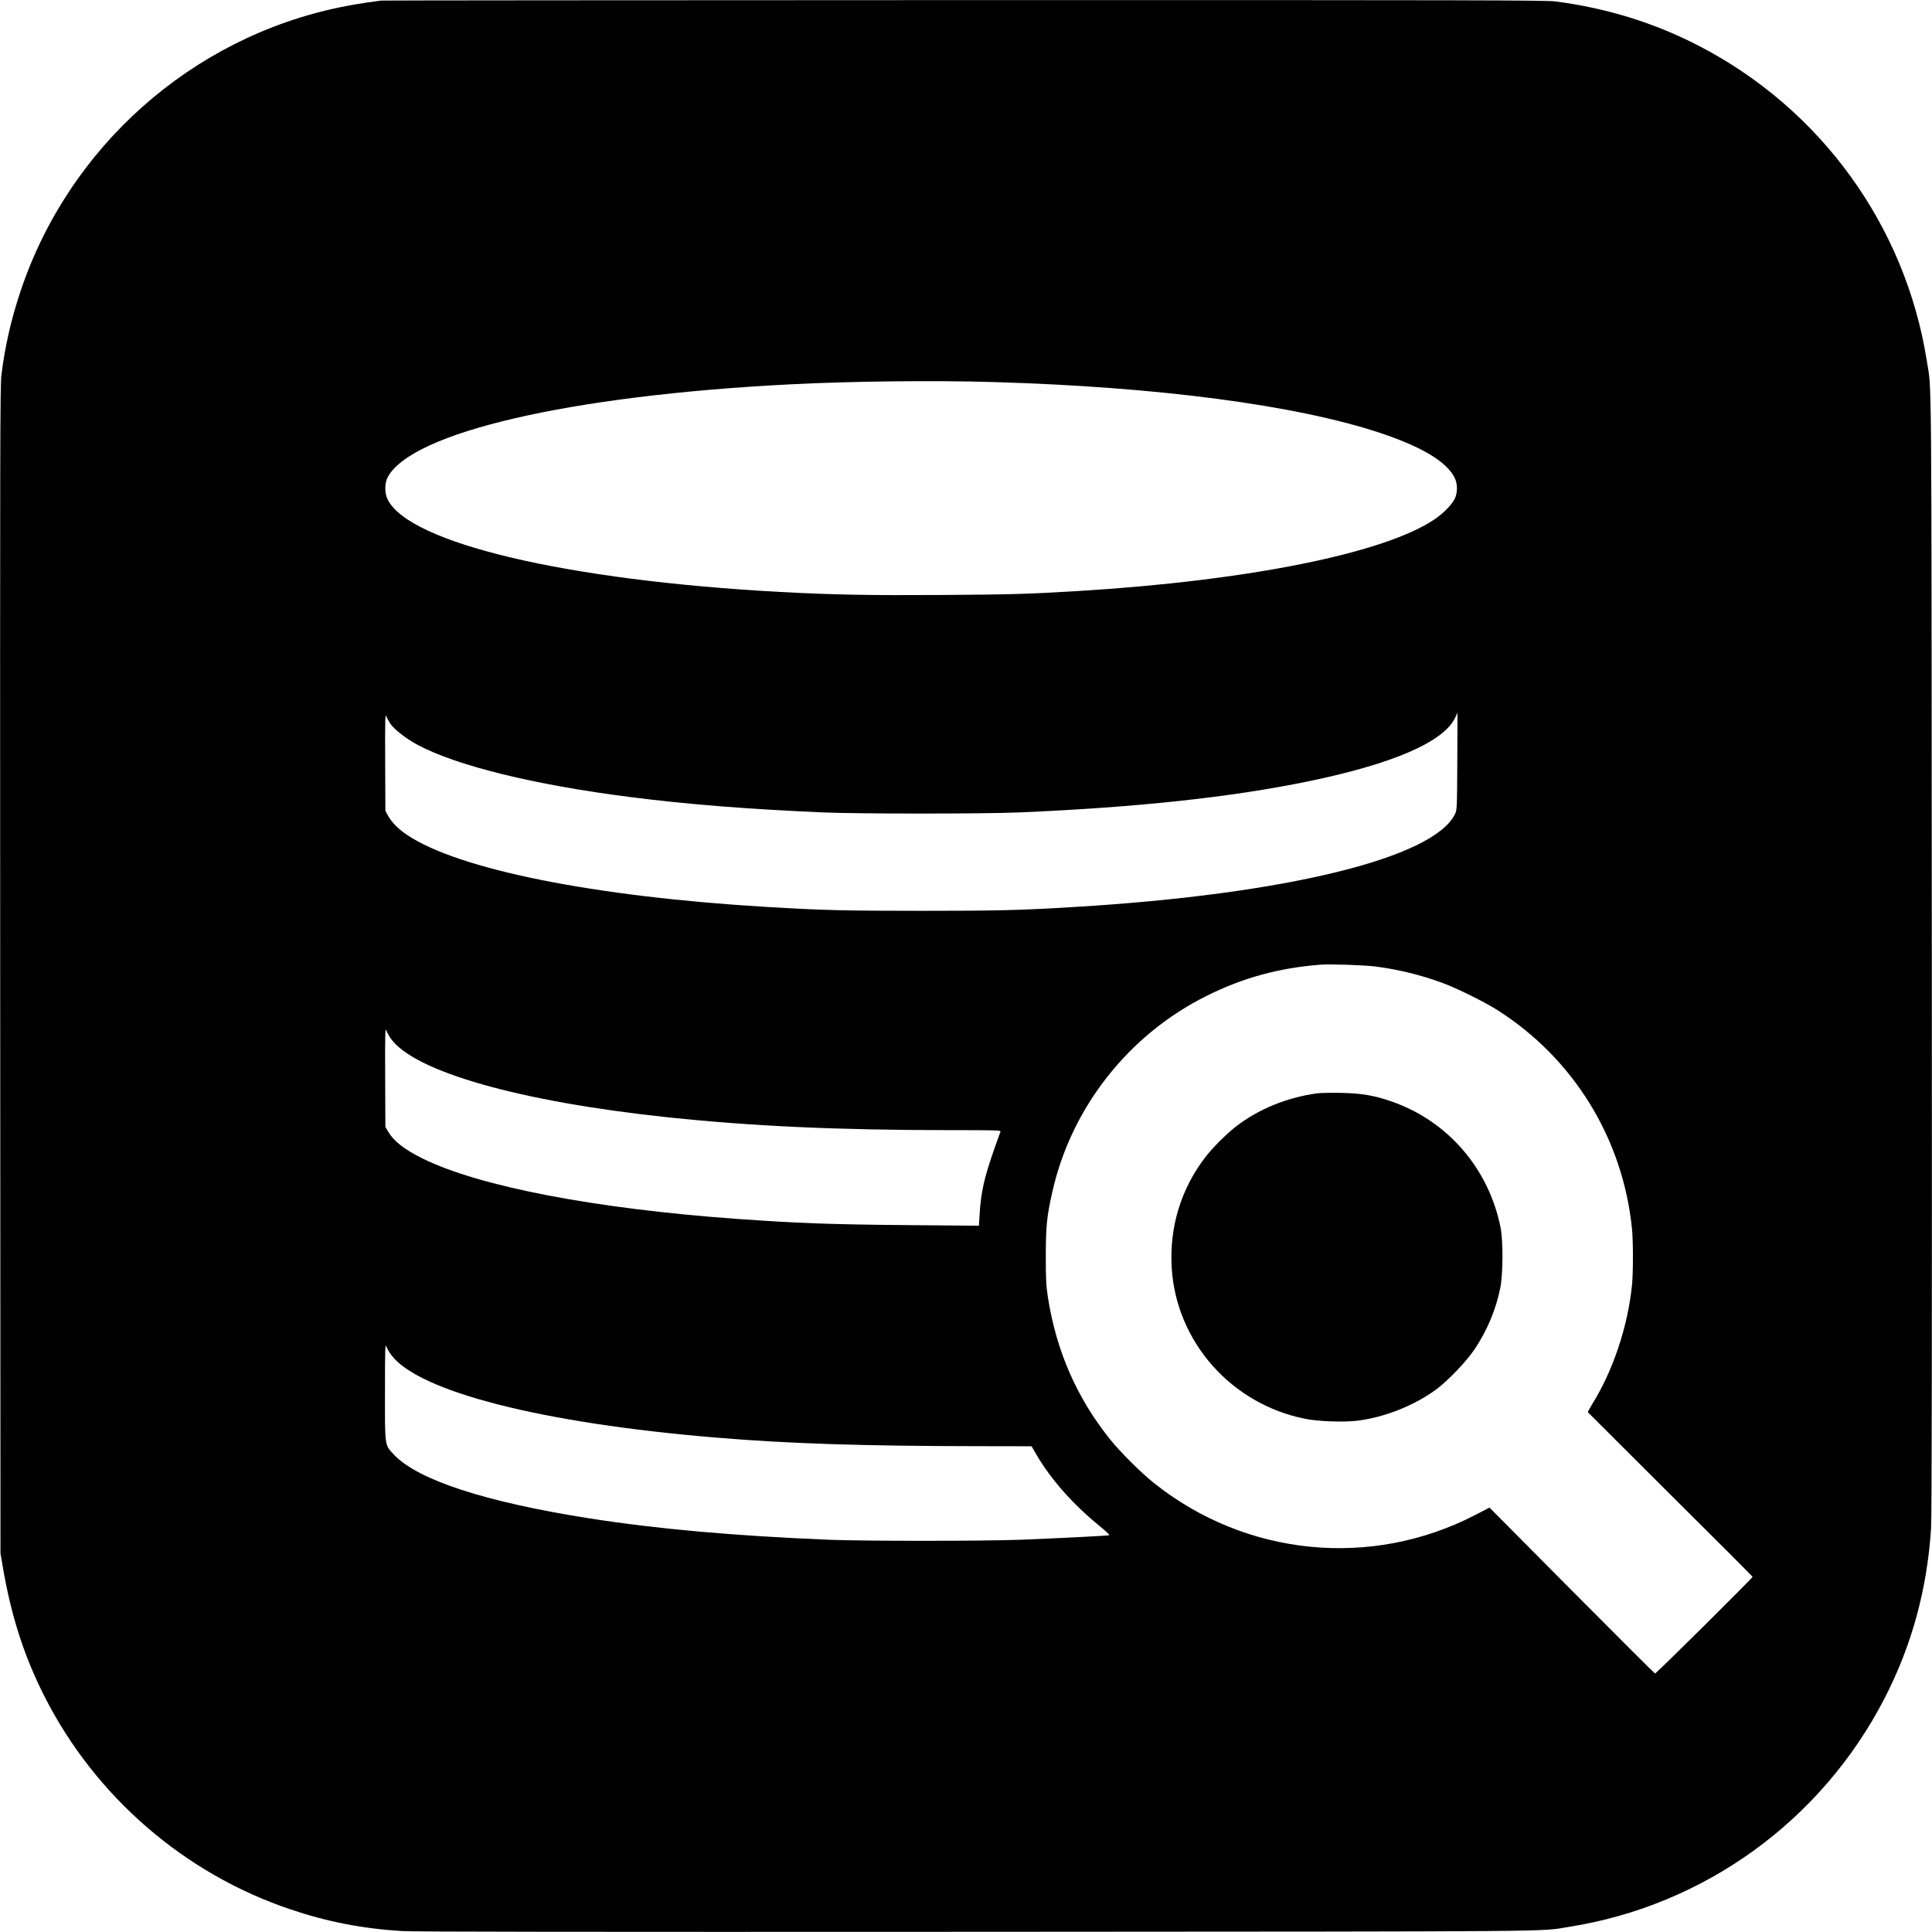
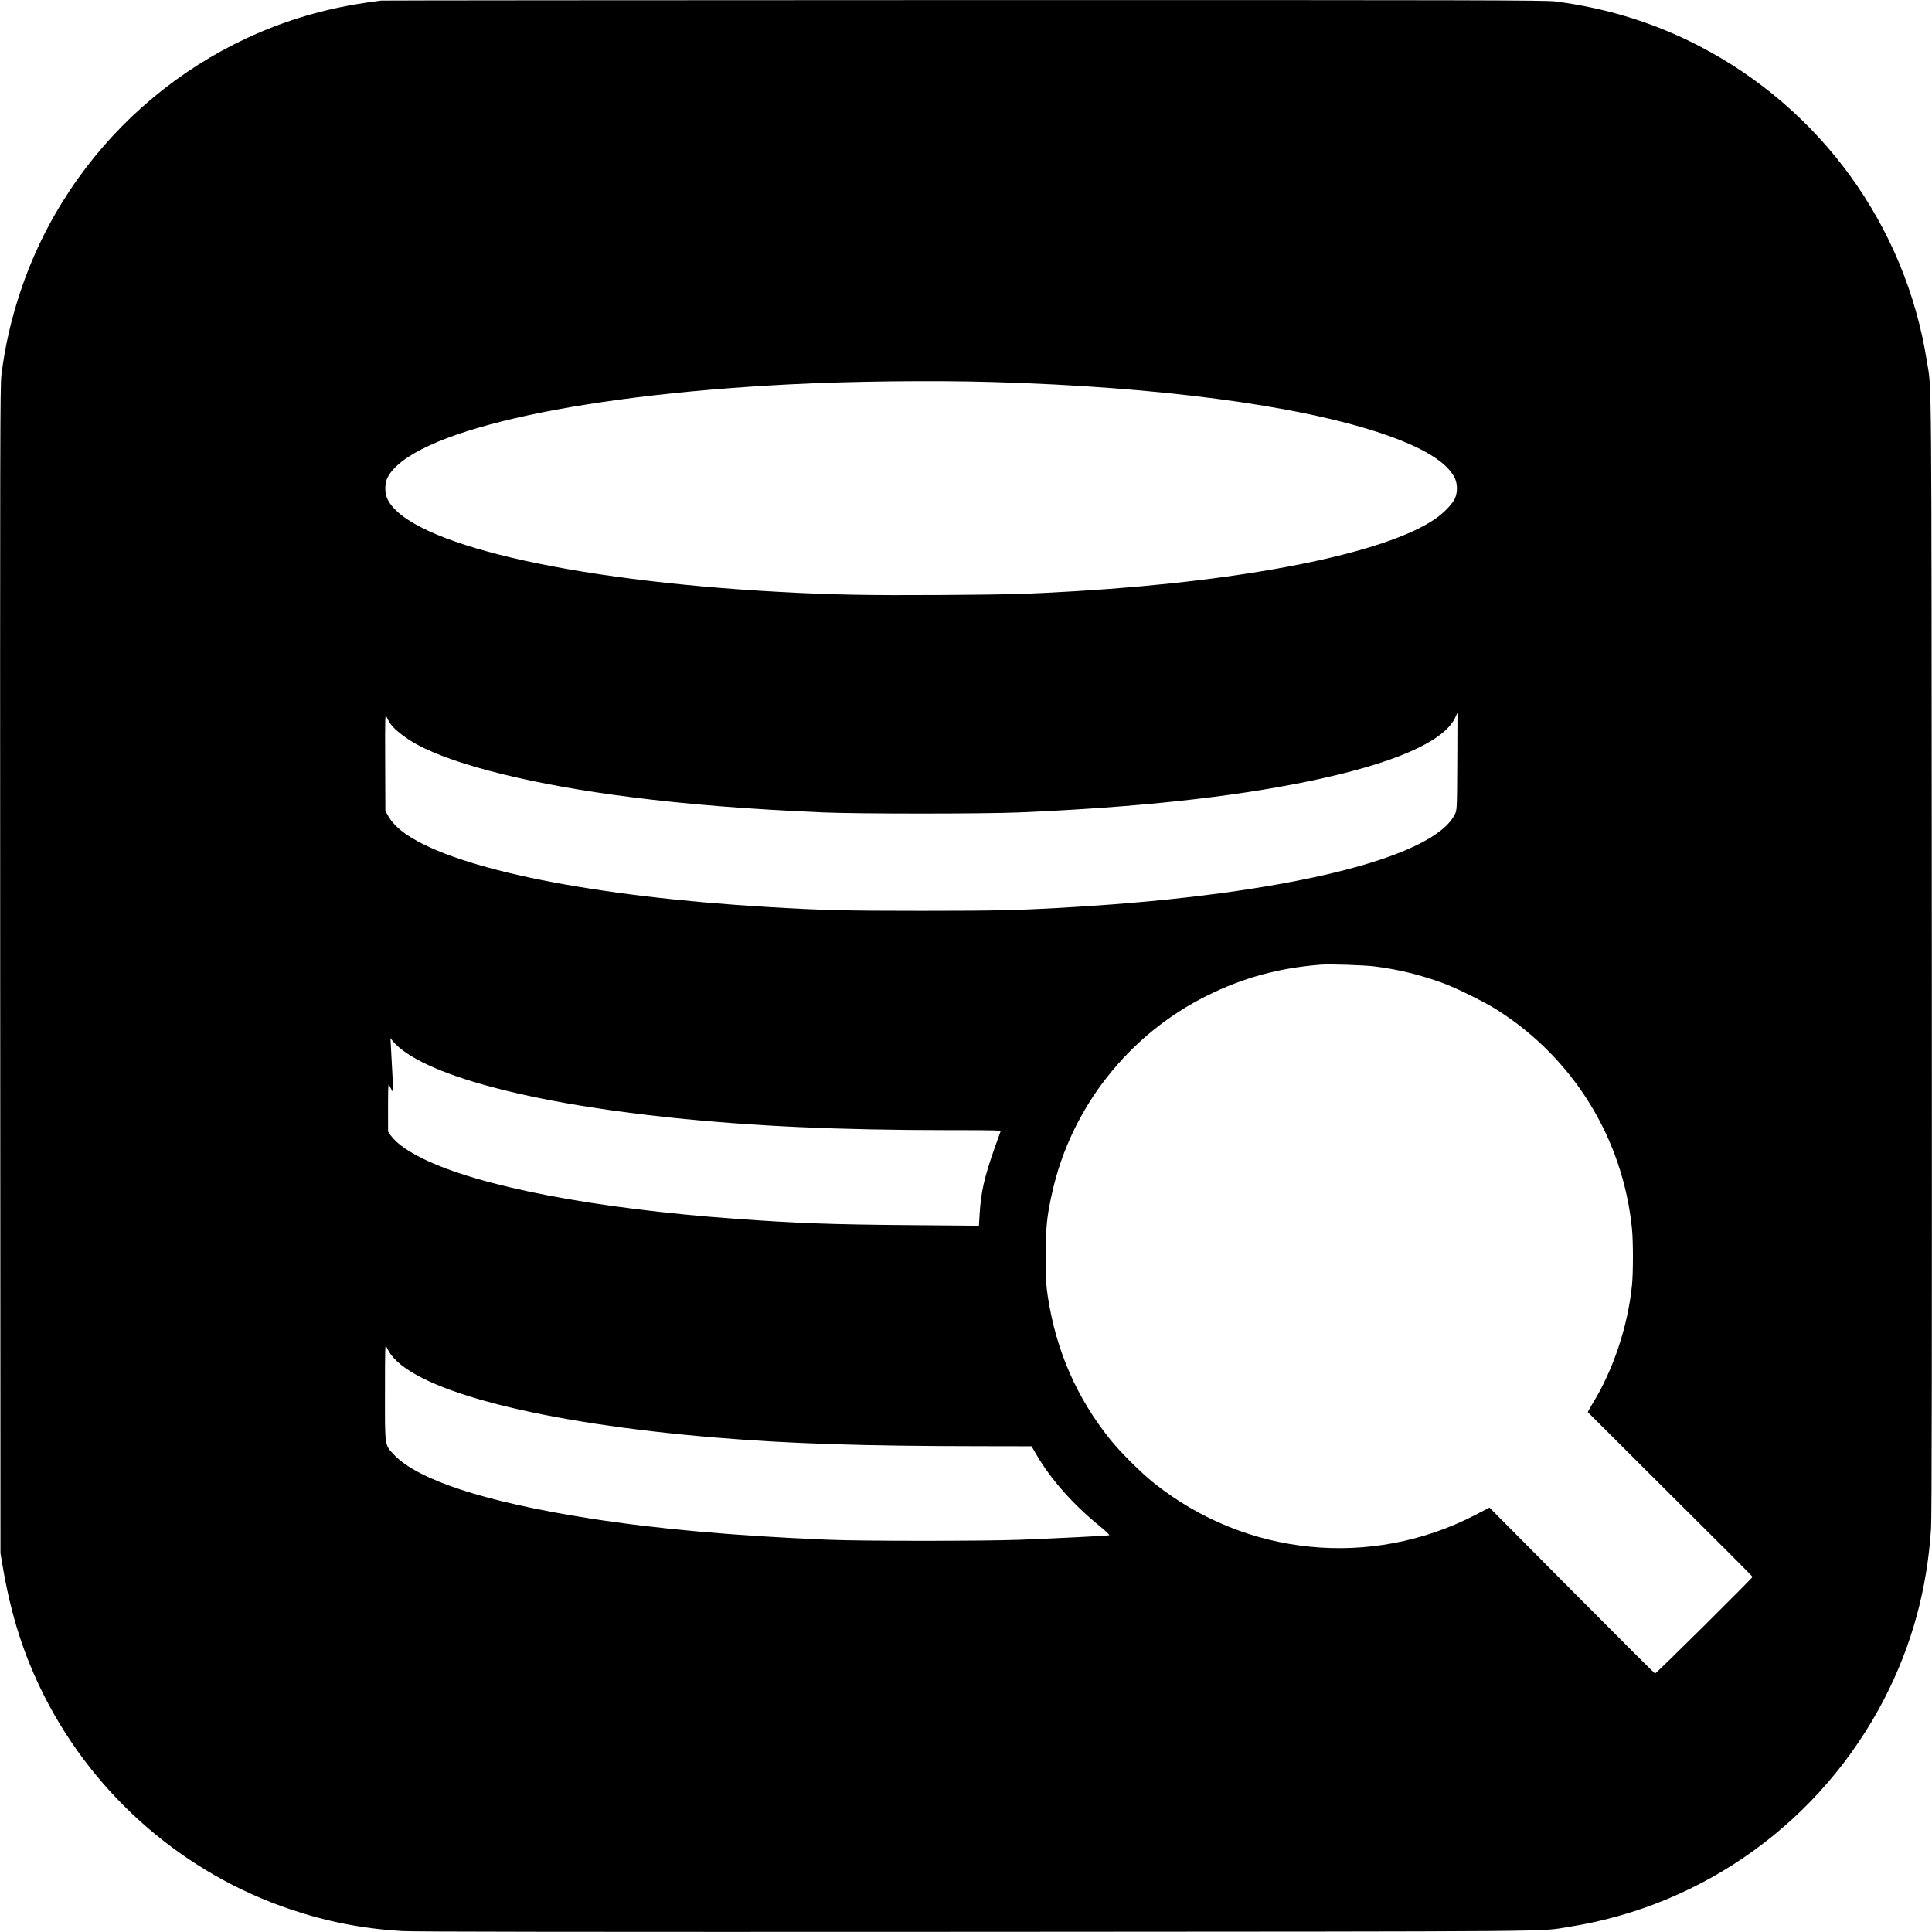
<svg xmlns="http://www.w3.org/2000/svg" version="1.0" width="2048pt" height="2048pt" viewBox="0 0 2048 2048" preserveAspectRatio="xMidYMid meet">
  <g transform="translate(0,2048) scale(0.1,-0.1)" fill="#000000" stroke="none">
-     <path d="M4040 20474 c-14 -2 -79 -11 -145 -20 -66 -9 -194 -31 -285 -50 -1579 -323 -2885 -1483 -3395 -3019 -98 -295 -162 -575 -200 -880 -14 -118 -15 -679 -13 -6310 l3 -6180 22 -130 c90 -532 226 -955 444 -1387 539 -1062 1483 -1880 2608 -2258 387 -131 762 -204 1181 -230 126 -8 1846 -10 6090 -8 6419 4 5949 0 6285 53 1433 227 2673 1125 3341 2420 290 563 453 1159 494 1805 8 126 10 1846 8 6090 -4 6419 0 5949 -53 6285 -227 1433 -1125 2673 -2420 3341 -473 244 -976 399 -1518 469 -104 13 -830 15 -6270 14 -3384 -1 -6163 -3 -6177 -5z m6495 -4044 c1742 -51 3205 -244 4095 -539 446 -149 708 -307 791 -478 30 -63 31 -150 2 -216 -29 -62 -116 -153 -209 -217 -524 -362 -1975 -655 -3784 -765 -536 -32 -697 -37 -1440 -42 -774 -5 -1156 2 -1720 32 -2264 123 -3932 517 -4161 981 -33 68 -33 170 0 234 250 476 1931 866 4251 985 648 34 1536 44 2175 25z m-6390 -3631 c44 -59 164 -151 277 -212 412 -223 1242 -427 2258 -556 611 -78 1246 -128 2045 -163 381 -16 1699 -16 2080 0 1254 54 2238 160 3056 328 902 185 1444 420 1564 676 l25 53 -2 -515 c-3 -514 -3 -515 -26 -562 -229 -465 -1799 -848 -4027 -982 -574 -35 -803 -41 -1625 -41 -823 0 -1059 6 -1640 41 -1832 109 -3273 398 -3817 765 -90 61 -161 132 -199 201 l-29 53 -2 520 c-2 460 0 516 12 482 8 -21 31 -61 50 -88z m10432 -2564 c246 -31 485 -90 718 -176 145 -53 444 -201 573 -283 812 -514 1337 -1366 1432 -2325 13 -133 13 -459 0 -592 -44 -438 -199 -904 -421 -1262 -27 -44 -48 -83 -47 -87 2 -3 395 -395 873 -871 479 -475 871 -868 873 -874 2 -11 -1021 -1025 -1034 -1025 -4 0 -401 396 -881 879 l-874 880 -152 -79 c-1104 -570 -2429 -438 -3403 338 -136 107 -364 335 -469 467 -353 442 -568 935 -657 1505 -19 126 -22 184 -22 435 0 314 10 418 69 680 201 896 810 1669 1639 2080 383 191 763 294 1201 329 102 8 464 -4 582 -19z m-10438 -759 c244 -354 1366 -674 2951 -841 899 -94 1785 -134 2974 -135 518 0 548 -1 541 -17 -4 -10 -32 -88 -62 -173 -110 -313 -145 -467 -159 -709 l-7 -114 -726 6 c-845 7 -1194 20 -1851 67 -1504 109 -2722 344 -3320 639 -195 97 -305 183 -366 286 l-29 50 -2 530 c-2 462 0 525 12 493 8 -21 28 -58 44 -82z m6 -3356 c287 -391 1604 -727 3445 -879 761 -64 1564 -90 2785 -91 l560 -1 50 -86 c153 -263 386 -527 673 -761 64 -52 108 -94 100 -96 -17 -6 -558 -33 -943 -48 -403 -15 -1655 -15 -2030 0 -1012 42 -1827 115 -2545 228 -1098 173 -1810 406 -2063 673 -101 108 -97 79 -96 675 0 451 2 507 14 473 8 -21 31 -61 50 -87z" />
-     <path d="M13960 8890 c-317 -44 -614 -165 -850 -345 -100 -76 -247 -222 -324 -320 -266 -340 -393 -754 -365 -1190 50 -782 634 -1440 1415 -1595 139 -28 398 -37 544 -21 290 34 610 160 845 333 124 91 323 300 408 428 134 202 223 416 270 644 30 148 32 499 4 641 -124 627 -561 1133 -1156 1339 -183 64 -319 87 -536 91 -104 2 -219 0 -255 -5z" />
+     <path d="M4040 20474 c-14 -2 -79 -11 -145 -20 -66 -9 -194 -31 -285 -50 -1579 -323 -2885 -1483 -3395 -3019 -98 -295 -162 -575 -200 -880 -14 -118 -15 -679 -13 -6310 l3 -6180 22 -130 c90 -532 226 -955 444 -1387 539 -1062 1483 -1880 2608 -2258 387 -131 762 -204 1181 -230 126 -8 1846 -10 6090 -8 6419 4 5949 0 6285 53 1433 227 2673 1125 3341 2420 290 563 453 1159 494 1805 8 126 10 1846 8 6090 -4 6419 0 5949 -53 6285 -227 1433 -1125 2673 -2420 3341 -473 244 -976 399 -1518 469 -104 13 -830 15 -6270 14 -3384 -1 -6163 -3 -6177 -5z m6495 -4044 c1742 -51 3205 -244 4095 -539 446 -149 708 -307 791 -478 30 -63 31 -150 2 -216 -29 -62 -116 -153 -209 -217 -524 -362 -1975 -655 -3784 -765 -536 -32 -697 -37 -1440 -42 -774 -5 -1156 2 -1720 32 -2264 123 -3932 517 -4161 981 -33 68 -33 170 0 234 250 476 1931 866 4251 985 648 34 1536 44 2175 25z m-6390 -3631 c44 -59 164 -151 277 -212 412 -223 1242 -427 2258 -556 611 -78 1246 -128 2045 -163 381 -16 1699 -16 2080 0 1254 54 2238 160 3056 328 902 185 1444 420 1564 676 l25 53 -2 -515 c-3 -514 -3 -515 -26 -562 -229 -465 -1799 -848 -4027 -982 -574 -35 -803 -41 -1625 -41 -823 0 -1059 6 -1640 41 -1832 109 -3273 398 -3817 765 -90 61 -161 132 -199 201 l-29 53 -2 520 c-2 460 0 516 12 482 8 -21 31 -61 50 -88z m10432 -2564 c246 -31 485 -90 718 -176 145 -53 444 -201 573 -283 812 -514 1337 -1366 1432 -2325 13 -133 13 -459 0 -592 -44 -438 -199 -904 -421 -1262 -27 -44 -48 -83 -47 -87 2 -3 395 -395 873 -871 479 -475 871 -868 873 -874 2 -11 -1021 -1025 -1034 -1025 -4 0 -401 396 -881 879 l-874 880 -152 -79 c-1104 -570 -2429 -438 -3403 338 -136 107 -364 335 -469 467 -353 442 -568 935 -657 1505 -19 126 -22 184 -22 435 0 314 10 418 69 680 201 896 810 1669 1639 2080 383 191 763 294 1201 329 102 8 464 -4 582 -19z m-10438 -759 c244 -354 1366 -674 2951 -841 899 -94 1785 -134 2974 -135 518 0 548 -1 541 -17 -4 -10 -32 -88 -62 -173 -110 -313 -145 -467 -159 -709 l-7 -114 -726 6 c-845 7 -1194 20 -1851 67 -1504 109 -2722 344 -3320 639 -195 97 -305 183 -366 286 c-2 462 0 525 12 493 8 -21 28 -58 44 -82z m6 -3356 c287 -391 1604 -727 3445 -879 761 -64 1564 -90 2785 -91 l560 -1 50 -86 c153 -263 386 -527 673 -761 64 -52 108 -94 100 -96 -17 -6 -558 -33 -943 -48 -403 -15 -1655 -15 -2030 0 -1012 42 -1827 115 -2545 228 -1098 173 -1810 406 -2063 673 -101 108 -97 79 -96 675 0 451 2 507 14 473 8 -21 31 -61 50 -87z" />
  </g>
</svg>